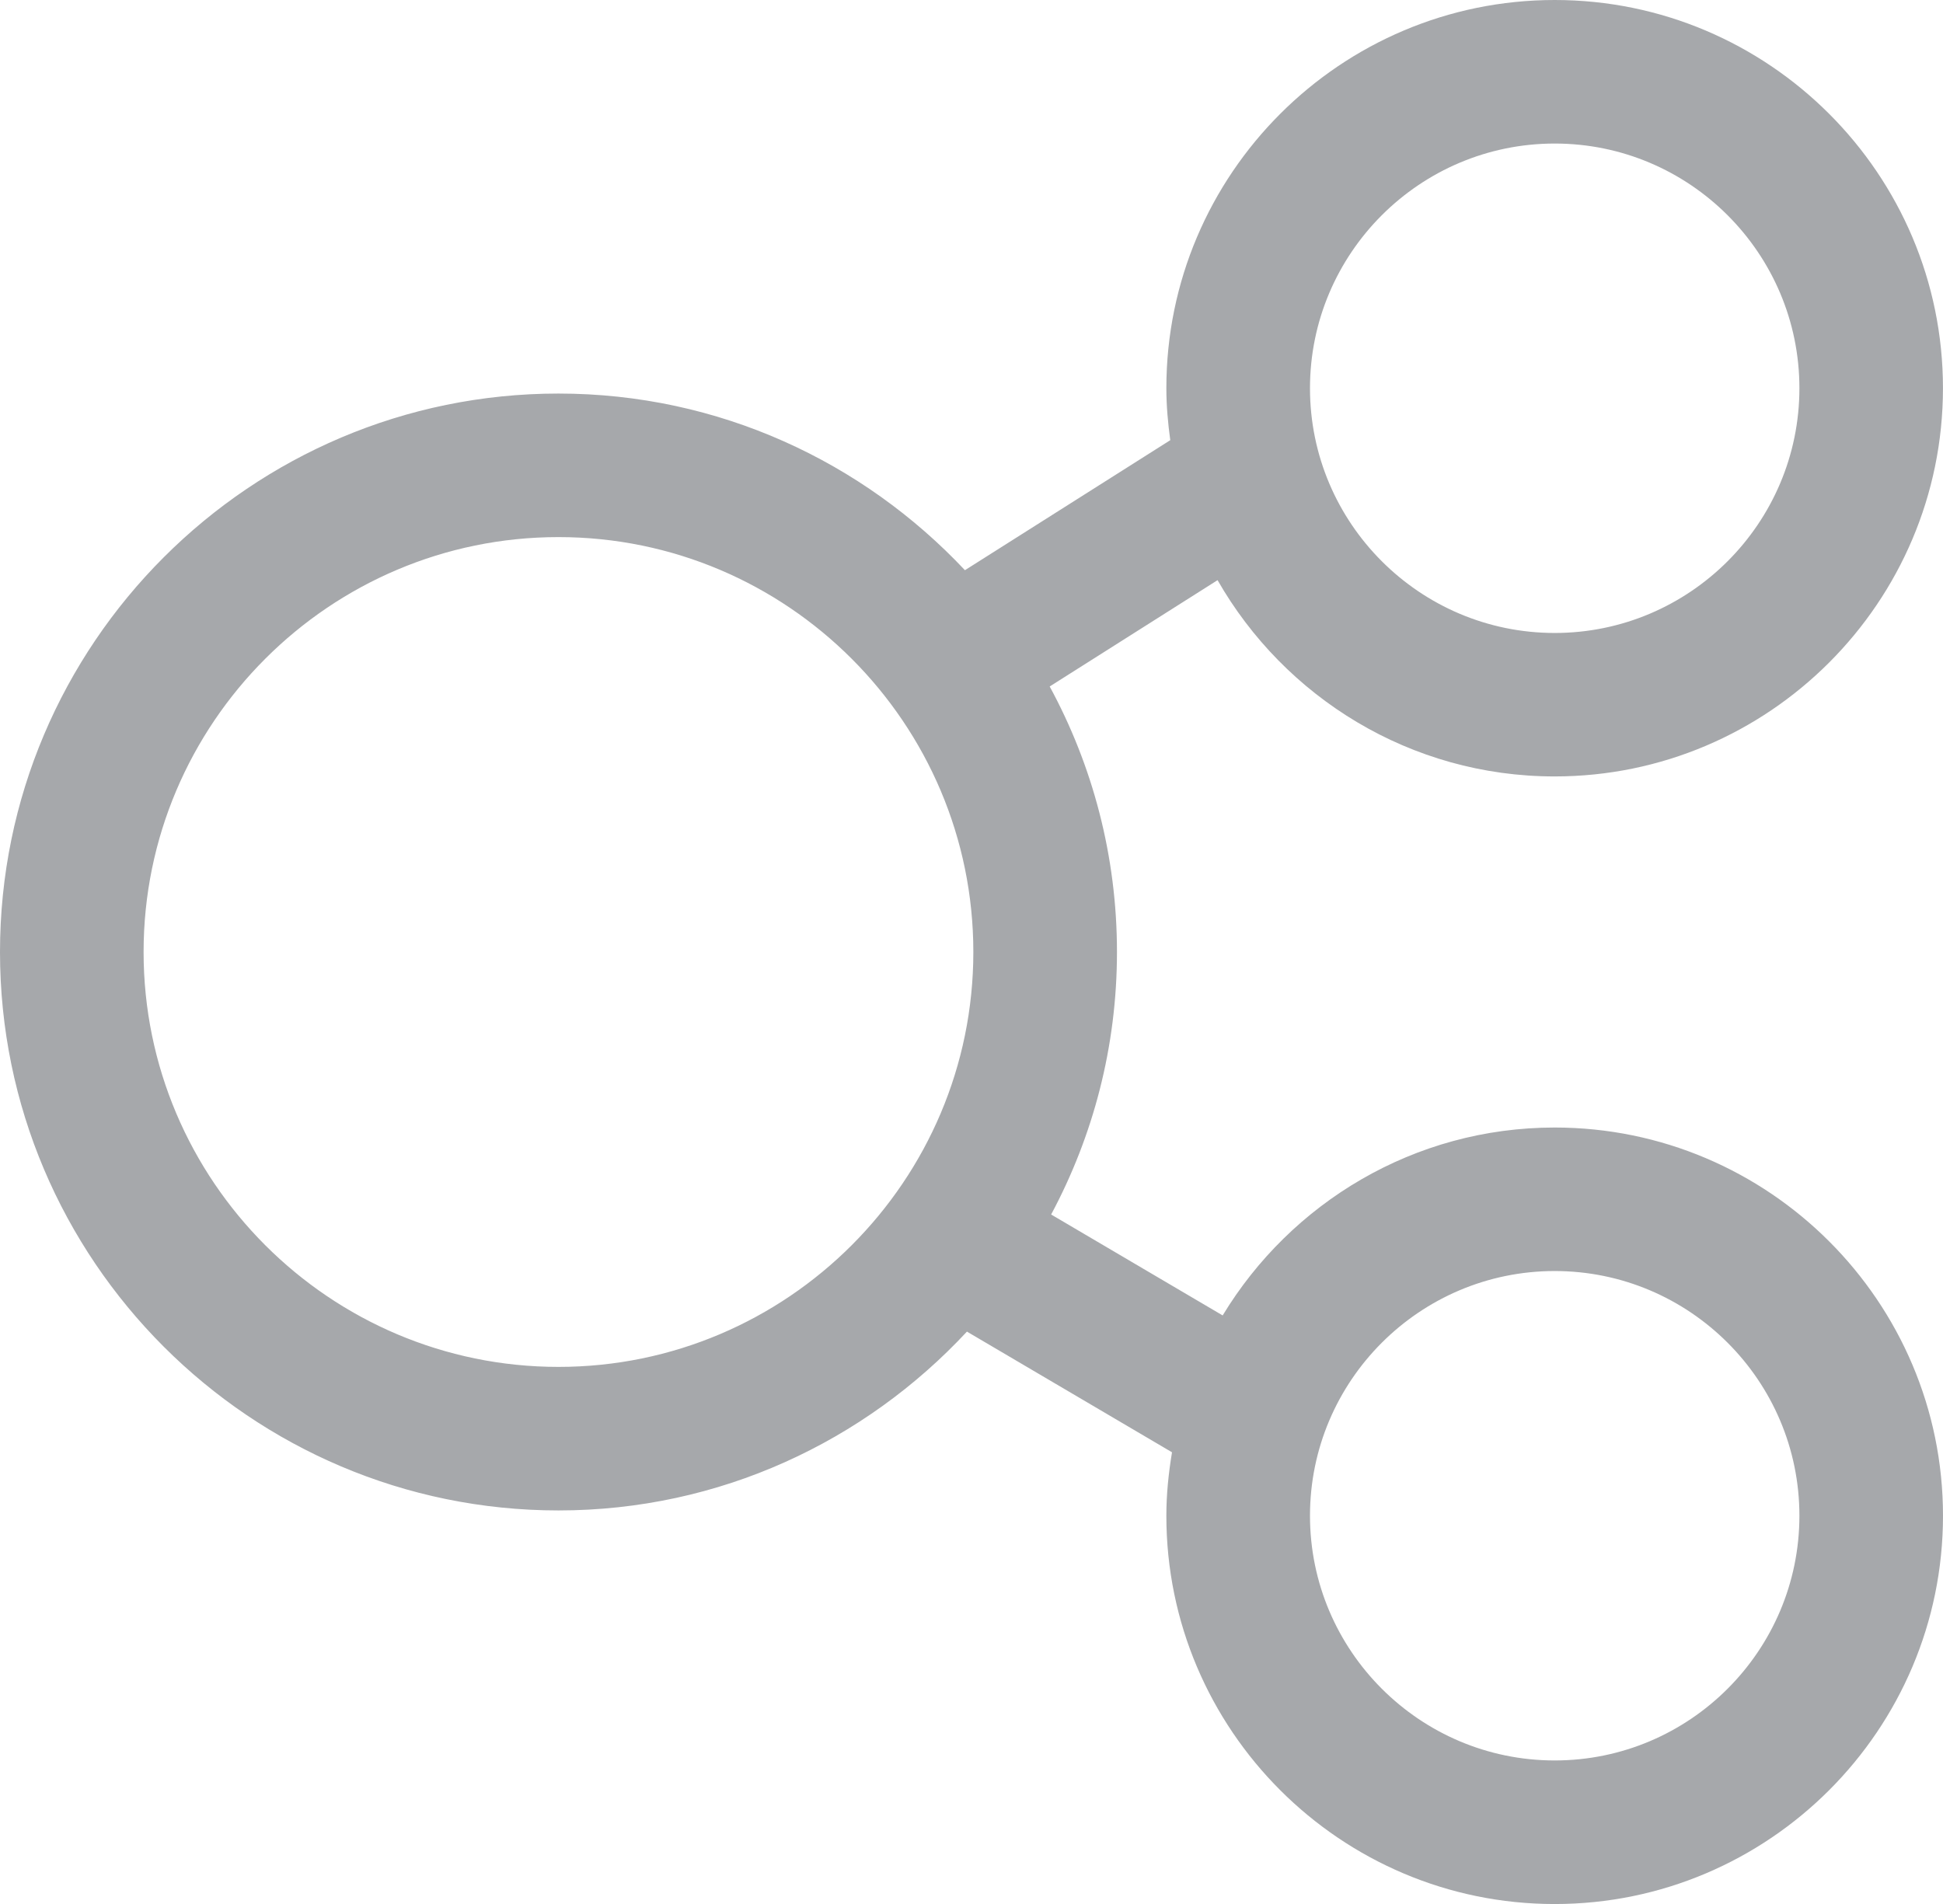
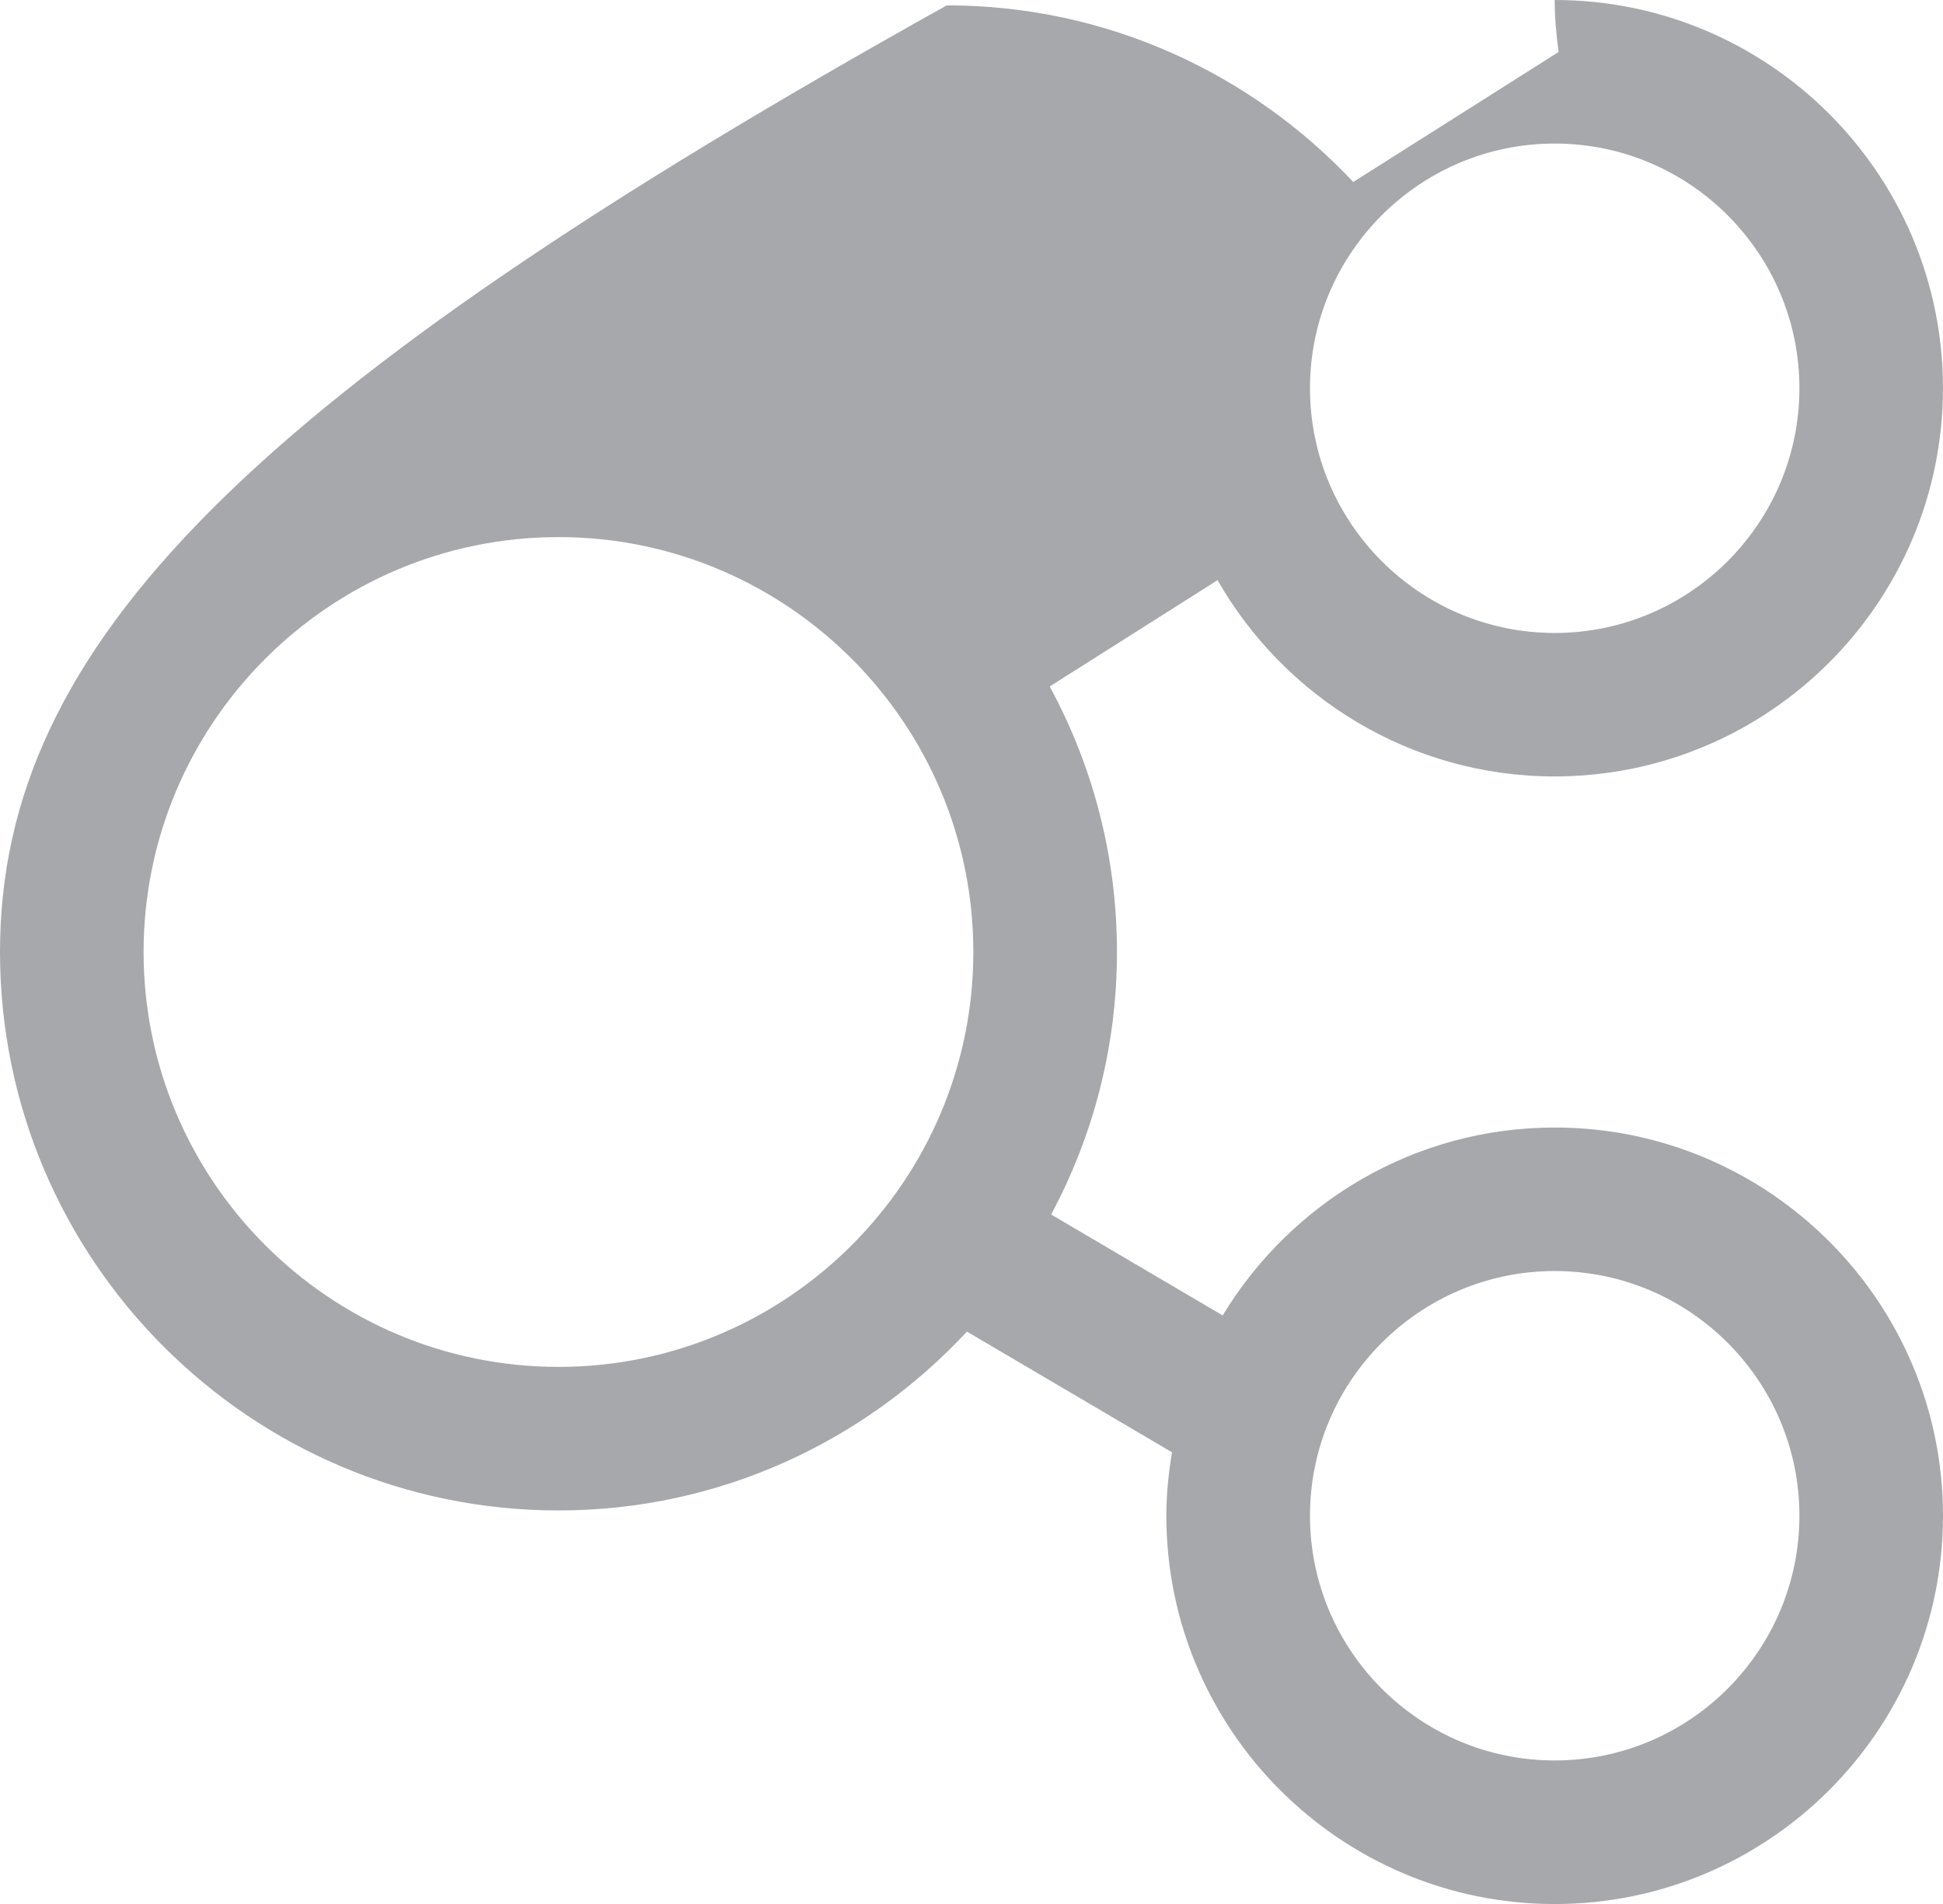
<svg xmlns="http://www.w3.org/2000/svg" version="1.1" id="Layer_1" x="0px" y="0px" viewBox="0 0 522.45 512" style="enable-background:new 0 0 522.45 512;" xml:space="preserve">
  <style type="text/css"> .st0{fill:#A6A8AB;} </style>
-   <path class="st0" d="M418.04,303.2c-37.85,0-70.97,20.31-89.28,50.53l-46.12-27.14c11.27-21.06,17.7-45.08,17.7-70.6 c0-25.83-6.56-50.15-18.09-71.39l45.14-28.59c18,31.48,51.85,52.78,90.64,52.78c57.58,0,104.41-46.84,104.41-104.41 S475.61,0,418.04,0S313.62,46.82,313.62,104.39c0,4.75,0.43,9.39,1.05,13.98l-55.21,34.96c-27.41-29.16-66.21-47.5-109.29-47.5 C67.36,105.83,0,173.19,0,256s67.36,150.17,150.17,150.17c43.37,0,82.39-18.59,109.83-48.09l55.14,32.45 c-0.92,5.57-1.52,11.24-1.52,17.07c0,57.57,46.84,104.41,104.42,104.41s104.41-46.84,104.41-104.41S475.61,303.2,418.04,303.2z M418.04,38.6c36.28,0,65.8,29.51,65.8,65.8s-29.52,65.81-65.8,65.81s-65.8-29.53-65.8-65.81S381.75,38.6,418.04,38.6z M150.17,367.57c-61.51,0-111.56-50.06-111.56-111.57s50.04-111.57,111.56-111.57S261.72,194.49,261.72,256 S211.68,367.57,150.17,367.57z M418.04,473.4c-36.28,0-65.8-29.53-65.8-65.81s29.52-65.8,65.8-65.8s65.8,29.51,65.8,65.8 S454.32,473.4,418.04,473.4z" />
+   <path class="st0" d="M418.04,303.2c-37.85,0-70.97,20.31-89.28,50.53l-46.12-27.14c11.27-21.06,17.7-45.08,17.7-70.6 c0-25.83-6.56-50.15-18.09-71.39l45.14-28.59c18,31.48,51.85,52.78,90.64,52.78c57.58,0,104.41-46.84,104.41-104.41 S475.61,0,418.04,0c0,4.75,0.43,9.39,1.05,13.98l-55.21,34.96c-27.41-29.16-66.21-47.5-109.29-47.5 C67.36,105.83,0,173.19,0,256s67.36,150.17,150.17,150.17c43.37,0,82.39-18.59,109.83-48.09l55.14,32.45 c-0.92,5.57-1.52,11.24-1.52,17.07c0,57.57,46.84,104.41,104.42,104.41s104.41-46.84,104.41-104.41S475.61,303.2,418.04,303.2z M418.04,38.6c36.28,0,65.8,29.51,65.8,65.8s-29.52,65.81-65.8,65.81s-65.8-29.53-65.8-65.81S381.75,38.6,418.04,38.6z M150.17,367.57c-61.51,0-111.56-50.06-111.56-111.57s50.04-111.57,111.56-111.57S261.72,194.49,261.72,256 S211.68,367.57,150.17,367.57z M418.04,473.4c-36.28,0-65.8-29.53-65.8-65.81s29.52-65.8,65.8-65.8s65.8,29.51,65.8,65.8 S454.32,473.4,418.04,473.4z" />
</svg>